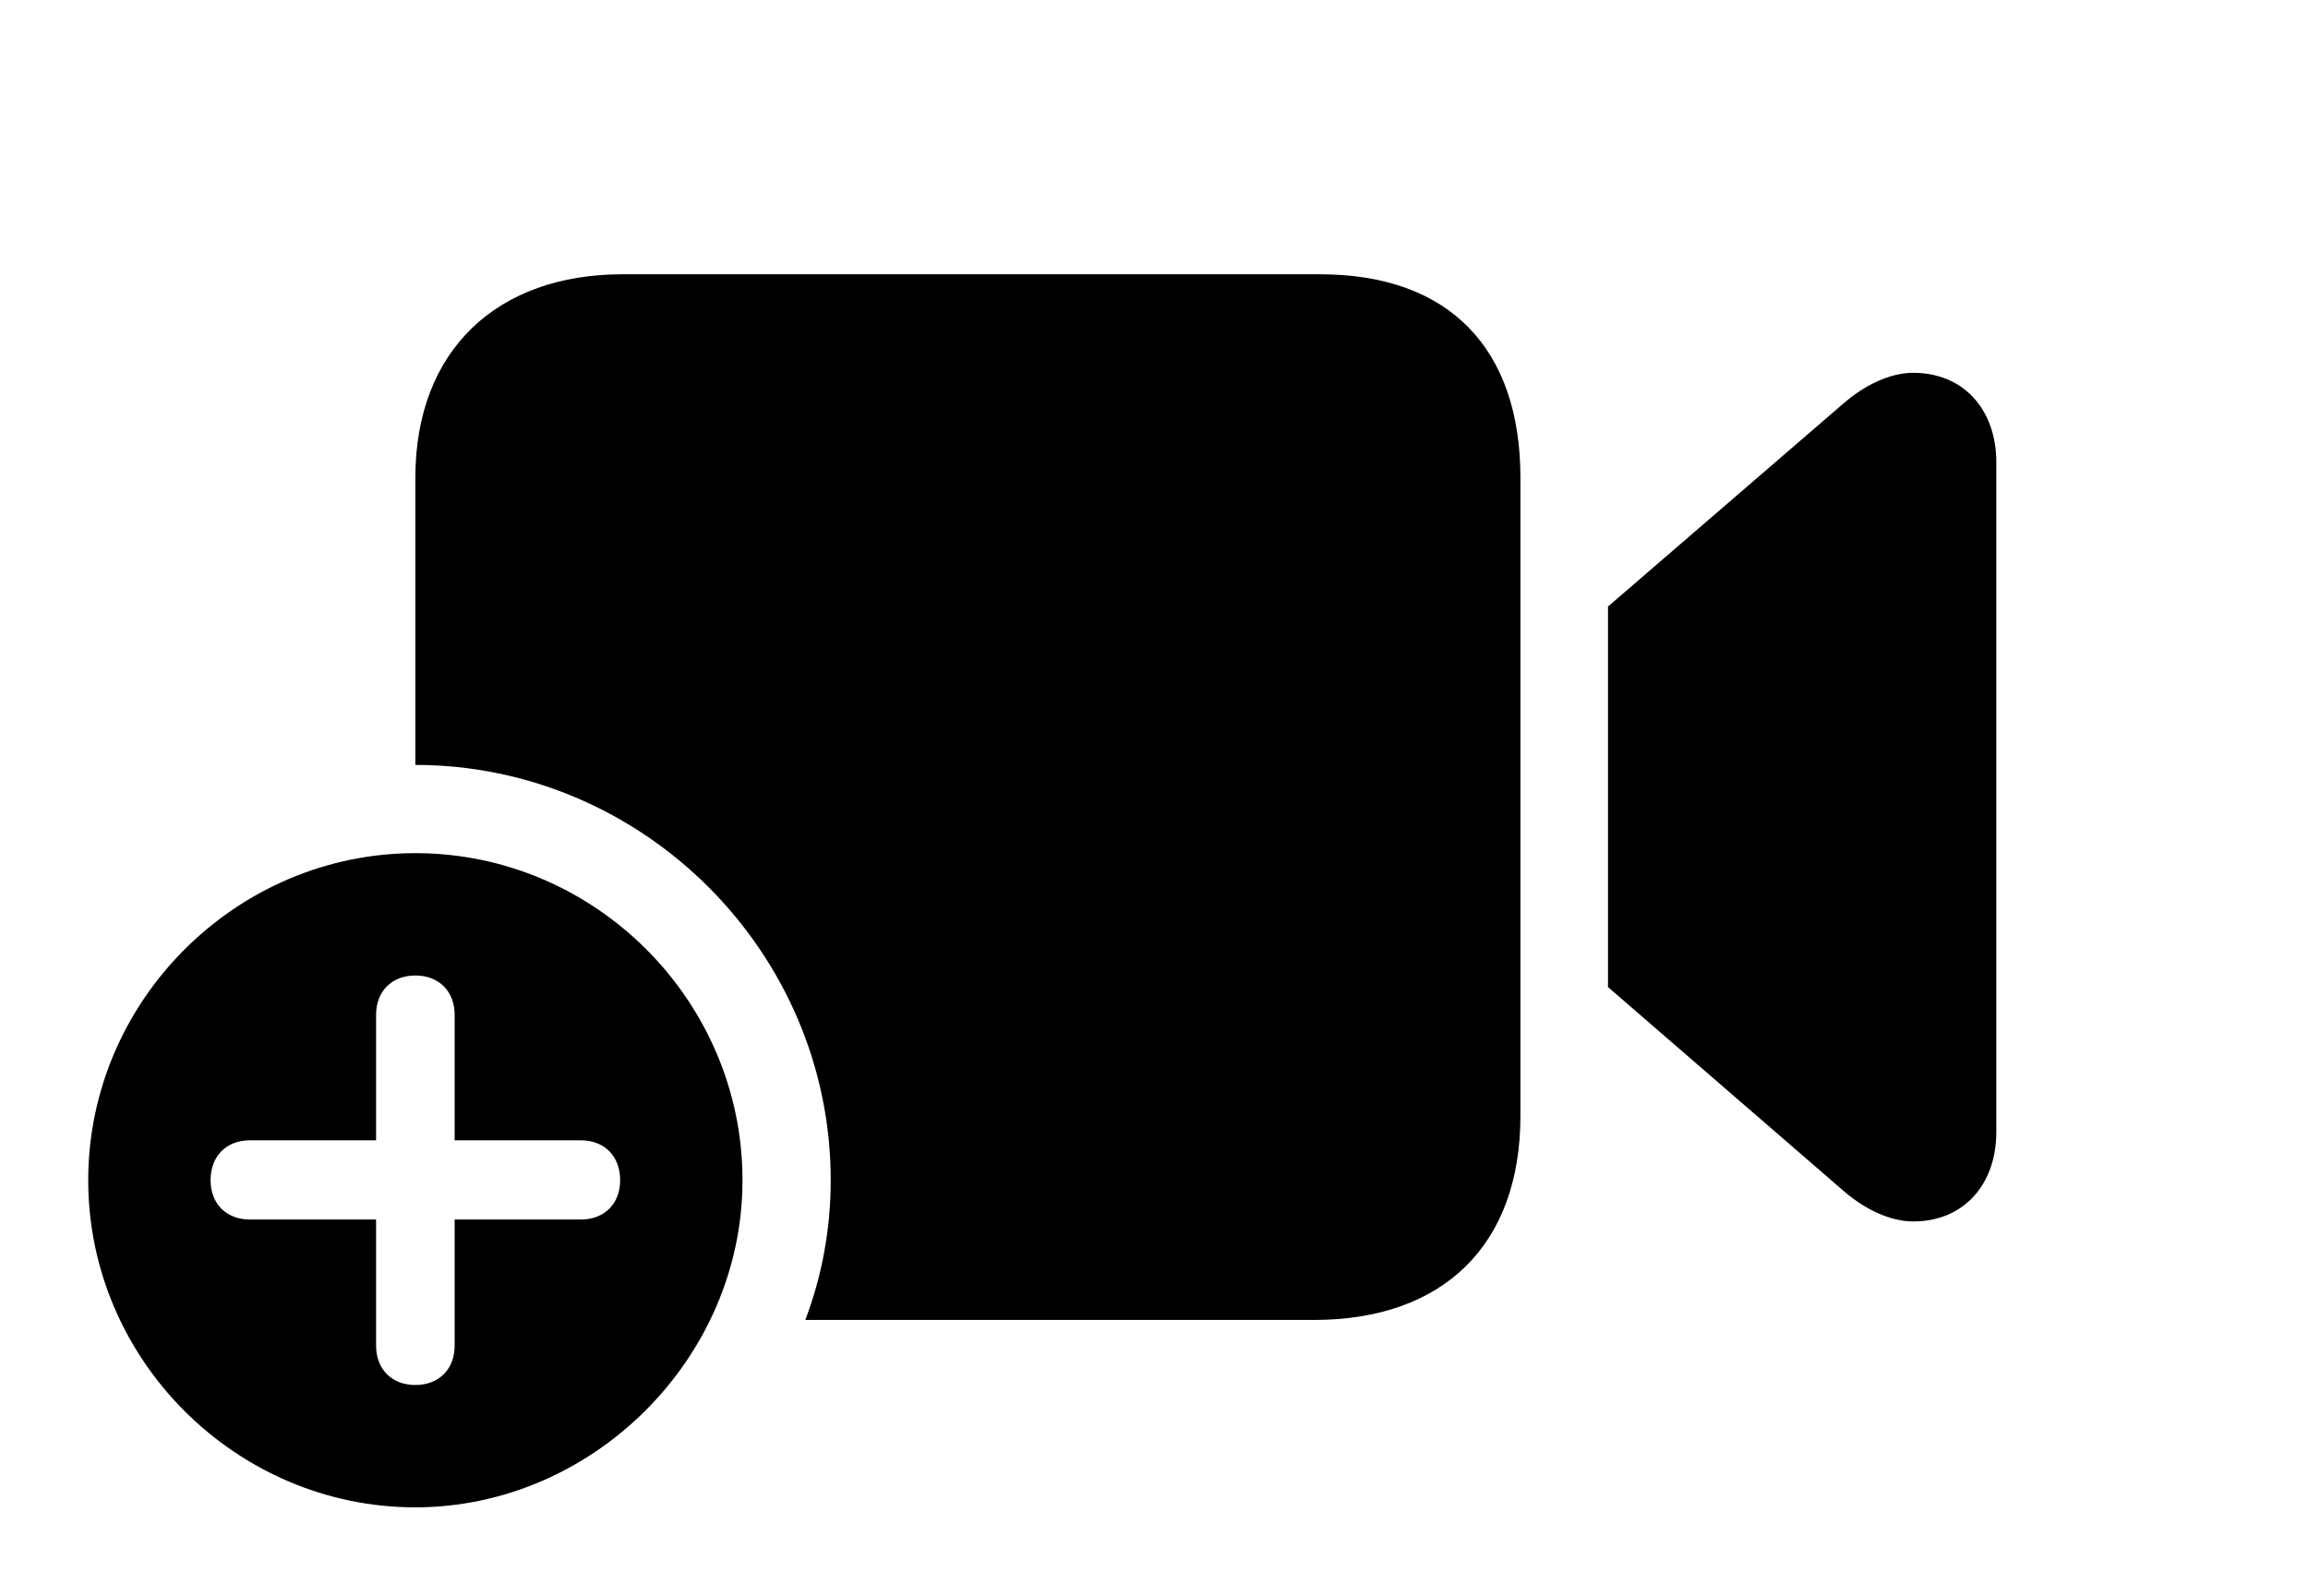
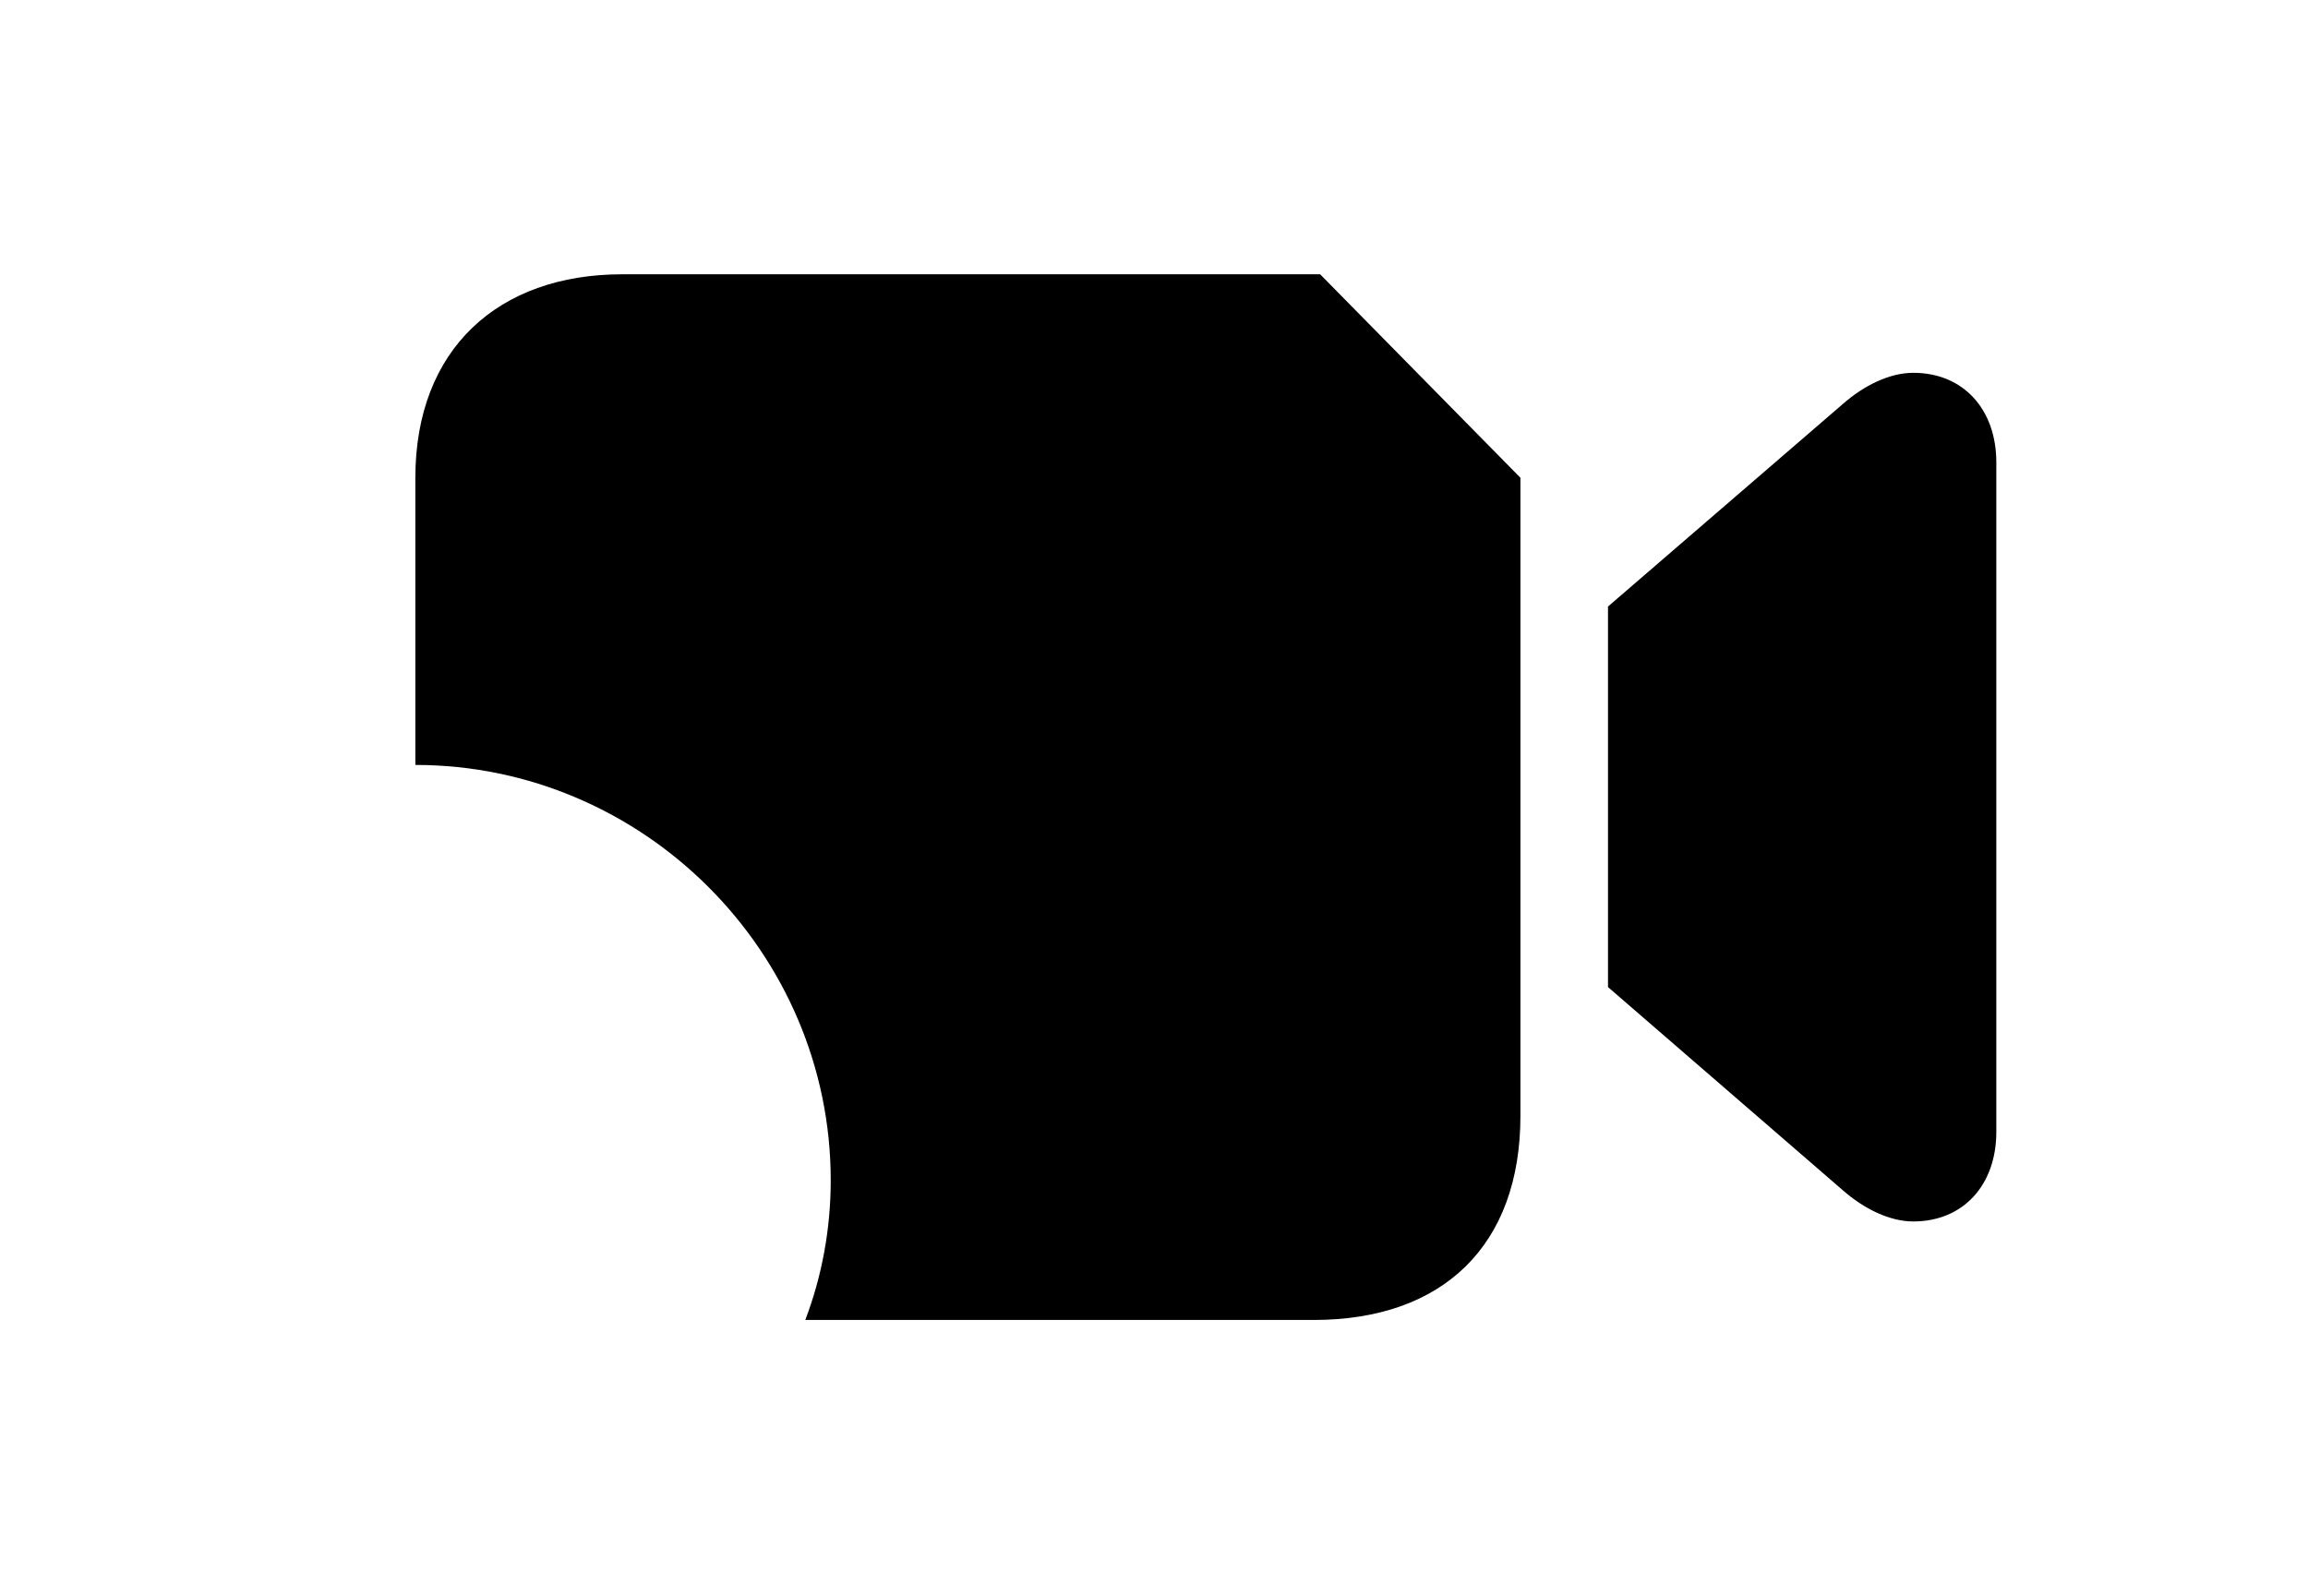
<svg xmlns="http://www.w3.org/2000/svg" width="525" height="363" viewBox="0 0 525 363" fill="none">
  <g clip-path="url(#clip0_4156_846)">
-     <path d="M345.85 108.691V253.857C345.85 283.301 328.271 300.293 298.828 300.293H183.18C186.955 290.359 188.965 279.631 188.965 268.506C188.965 216.65 146.338 174.023 94.482 174.023V108.691C94.482 79.394 113.379 62.402 141.504 62.402H300.293C329.736 62.402 345.85 79.394 345.85 108.691ZM454.102 105.176V257.52C454.102 269.531 446.631 277.881 435.205 277.881C429.932 277.881 424.072 275.098 419.092 270.703L365.771 224.561V137.988L419.092 91.992C424.072 87.598 429.932 84.814 435.205 84.814C446.631 84.814 454.102 93.164 454.102 105.176Z" fill="black" />
-     <path d="M168.896 268.506C168.896 309.082 134.766 342.92 94.482 342.92C53.76 342.92 20.068 309.375 20.068 268.506C20.068 227.637 53.76 194.092 94.482 194.092C135.352 194.092 168.896 227.637 168.896 268.506ZM85.547 230.859V259.424H56.836C51.562 259.424 47.9 262.939 47.9 268.506C47.9 273.926 51.562 277.441 56.836 277.441H85.547V306.152C85.547 311.426 89.062 315.088 94.482 315.088C99.902 315.088 103.418 311.426 103.418 306.152V277.441H132.129C137.402 277.441 141.064 273.926 141.064 268.506C141.064 262.939 137.402 259.424 132.129 259.424H103.418V230.859C103.418 225.586 99.902 221.924 94.482 221.924C89.062 221.924 85.547 225.586 85.547 230.859Z" fill="black" />
+     <path d="M345.85 108.691V253.857C345.85 283.301 328.271 300.293 298.828 300.293H183.18C186.955 290.359 188.965 279.631 188.965 268.506C188.965 216.65 146.338 174.023 94.482 174.023V108.691C94.482 79.394 113.379 62.402 141.504 62.402H300.293ZM454.102 105.176V257.52C454.102 269.531 446.631 277.881 435.205 277.881C429.932 277.881 424.072 275.098 419.092 270.703L365.771 224.561V137.988L419.092 91.992C424.072 87.598 429.932 84.814 435.205 84.814C446.631 84.814 454.102 93.164 454.102 105.176Z" fill="black" />
  </g>
  <defs>
    <clipPath id="clip0_4156_846">
      <rect width="524.414" height="362.842" fill="white" />
    </clipPath>
  </defs>
</svg>